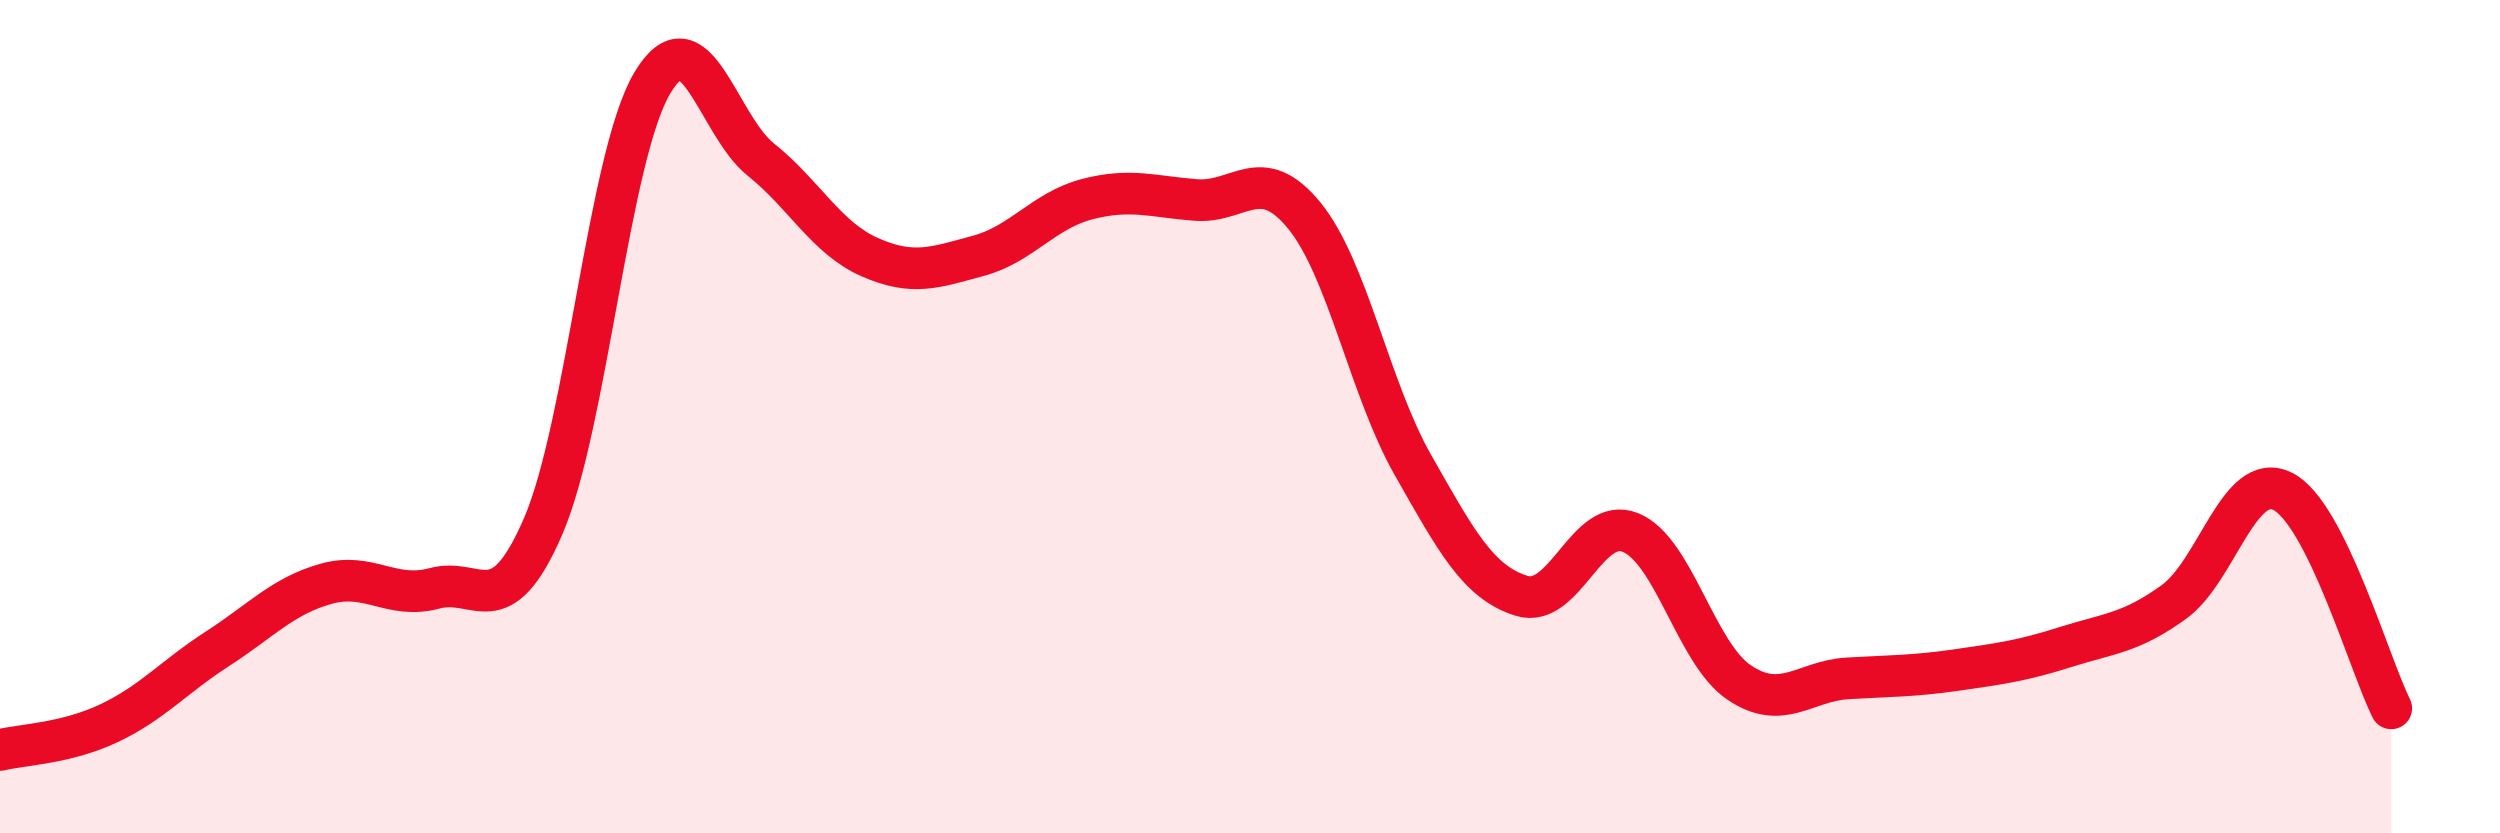
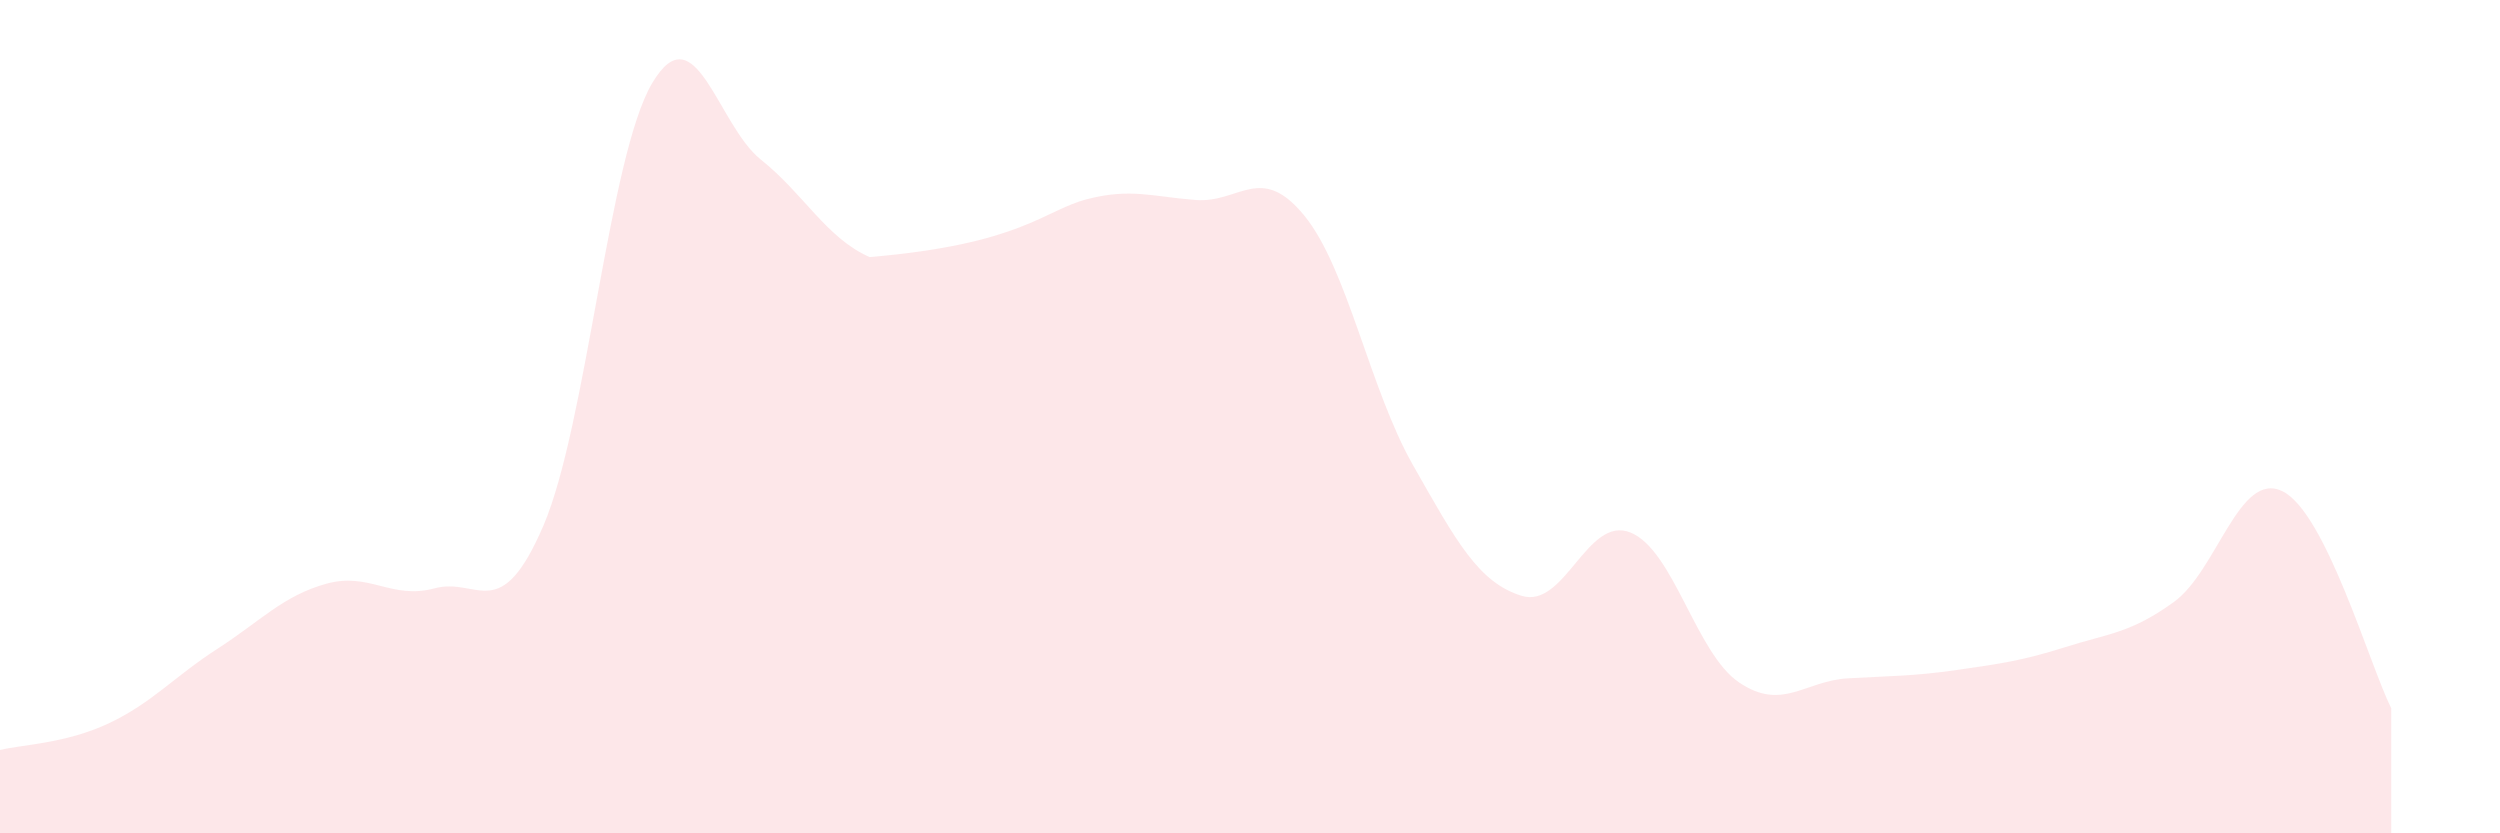
<svg xmlns="http://www.w3.org/2000/svg" width="60" height="20" viewBox="0 0 60 20">
-   <path d="M 0,18 C 0.52,17.87 1.57,17.85 2.61,17.36 C 3.65,16.87 4.18,16.24 5.22,15.57 C 6.26,14.9 6.79,14.3 7.83,14.01 C 8.87,13.72 9.39,14.4 10.43,14.12 C 11.47,13.84 12,15.04 13.04,12.62 C 14.08,10.2 14.61,3.76 15.65,2 C 16.69,0.24 17.22,3 18.26,3.83 C 19.3,4.66 19.83,5.71 20.87,6.17 C 21.91,6.63 22.44,6.42 23.48,6.14 C 24.52,5.86 25.05,5.05 26.09,4.78 C 27.13,4.51 27.66,4.72 28.7,4.8 C 29.74,4.88 30.26,3.9 31.3,5.17 C 32.34,6.44 32.87,9.33 33.91,11.16 C 34.95,12.99 35.48,13.98 36.52,14.3 C 37.56,14.62 38.09,12.36 39.13,12.78 C 40.17,13.2 40.7,15.68 41.74,16.38 C 42.78,17.08 43.31,16.34 44.35,16.28 C 45.39,16.22 45.92,16.23 46.96,16.08 C 48,15.93 48.53,15.86 49.57,15.53 C 50.61,15.2 51.13,15.2 52.17,14.45 C 53.21,13.7 53.74,11.28 54.78,11.79 C 55.82,12.3 56.87,15.96 57.39,17L57.39 20L0 20Z" fill="#EB0A25" opacity="0.1" stroke-linecap="round" stroke-linejoin="round" />
-   <path d="M 0,18 C 0.52,17.87 1.57,17.85 2.61,17.36 C 3.65,16.87 4.18,16.24 5.22,15.57 C 6.26,14.9 6.79,14.3 7.83,14.01 C 8.87,13.72 9.39,14.4 10.43,14.12 C 11.47,13.84 12,15.04 13.04,12.62 C 14.08,10.2 14.61,3.76 15.65,2 C 16.69,0.24 17.22,3 18.26,3.83 C 19.3,4.66 19.83,5.71 20.87,6.17 C 21.91,6.63 22.44,6.42 23.48,6.14 C 24.52,5.86 25.05,5.05 26.09,4.78 C 27.13,4.51 27.66,4.72 28.7,4.8 C 29.74,4.88 30.26,3.9 31.3,5.17 C 32.34,6.44 32.87,9.33 33.91,11.16 C 34.95,12.99 35.48,13.98 36.52,14.3 C 37.56,14.62 38.09,12.36 39.13,12.78 C 40.17,13.2 40.7,15.68 41.74,16.38 C 42.78,17.08 43.31,16.34 44.35,16.28 C 45.39,16.22 45.92,16.23 46.96,16.08 C 48,15.93 48.53,15.86 49.57,15.53 C 50.61,15.2 51.13,15.2 52.17,14.45 C 53.21,13.7 53.74,11.28 54.78,11.79 C 55.82,12.3 56.87,15.96 57.39,17" stroke="#EB0A25" stroke-width="1" fill="none" stroke-linecap="round" stroke-linejoin="round" />
+   <path d="M 0,18 C 0.52,17.87 1.57,17.85 2.61,17.36 C 3.65,16.87 4.18,16.24 5.22,15.57 C 6.26,14.9 6.79,14.3 7.83,14.01 C 8.87,13.72 9.39,14.4 10.43,14.12 C 11.47,13.84 12,15.04 13.04,12.62 C 14.08,10.2 14.61,3.76 15.65,2 C 16.69,0.24 17.22,3 18.26,3.83 C 19.3,4.66 19.83,5.71 20.87,6.17 C 24.52,5.86 25.05,5.05 26.09,4.78 C 27.13,4.51 27.66,4.72 28.7,4.8 C 29.74,4.88 30.26,3.9 31.3,5.17 C 32.34,6.44 32.87,9.33 33.91,11.16 C 34.95,12.99 35.48,13.98 36.52,14.3 C 37.56,14.62 38.09,12.36 39.13,12.78 C 40.17,13.2 40.7,15.68 41.74,16.38 C 42.78,17.08 43.31,16.34 44.35,16.28 C 45.39,16.22 45.92,16.23 46.96,16.08 C 48,15.93 48.53,15.86 49.57,15.53 C 50.61,15.2 51.13,15.2 52.17,14.45 C 53.21,13.7 53.74,11.28 54.78,11.79 C 55.82,12.3 56.87,15.96 57.39,17L57.39 20L0 20Z" fill="#EB0A25" opacity="0.1" stroke-linecap="round" stroke-linejoin="round" />
</svg>